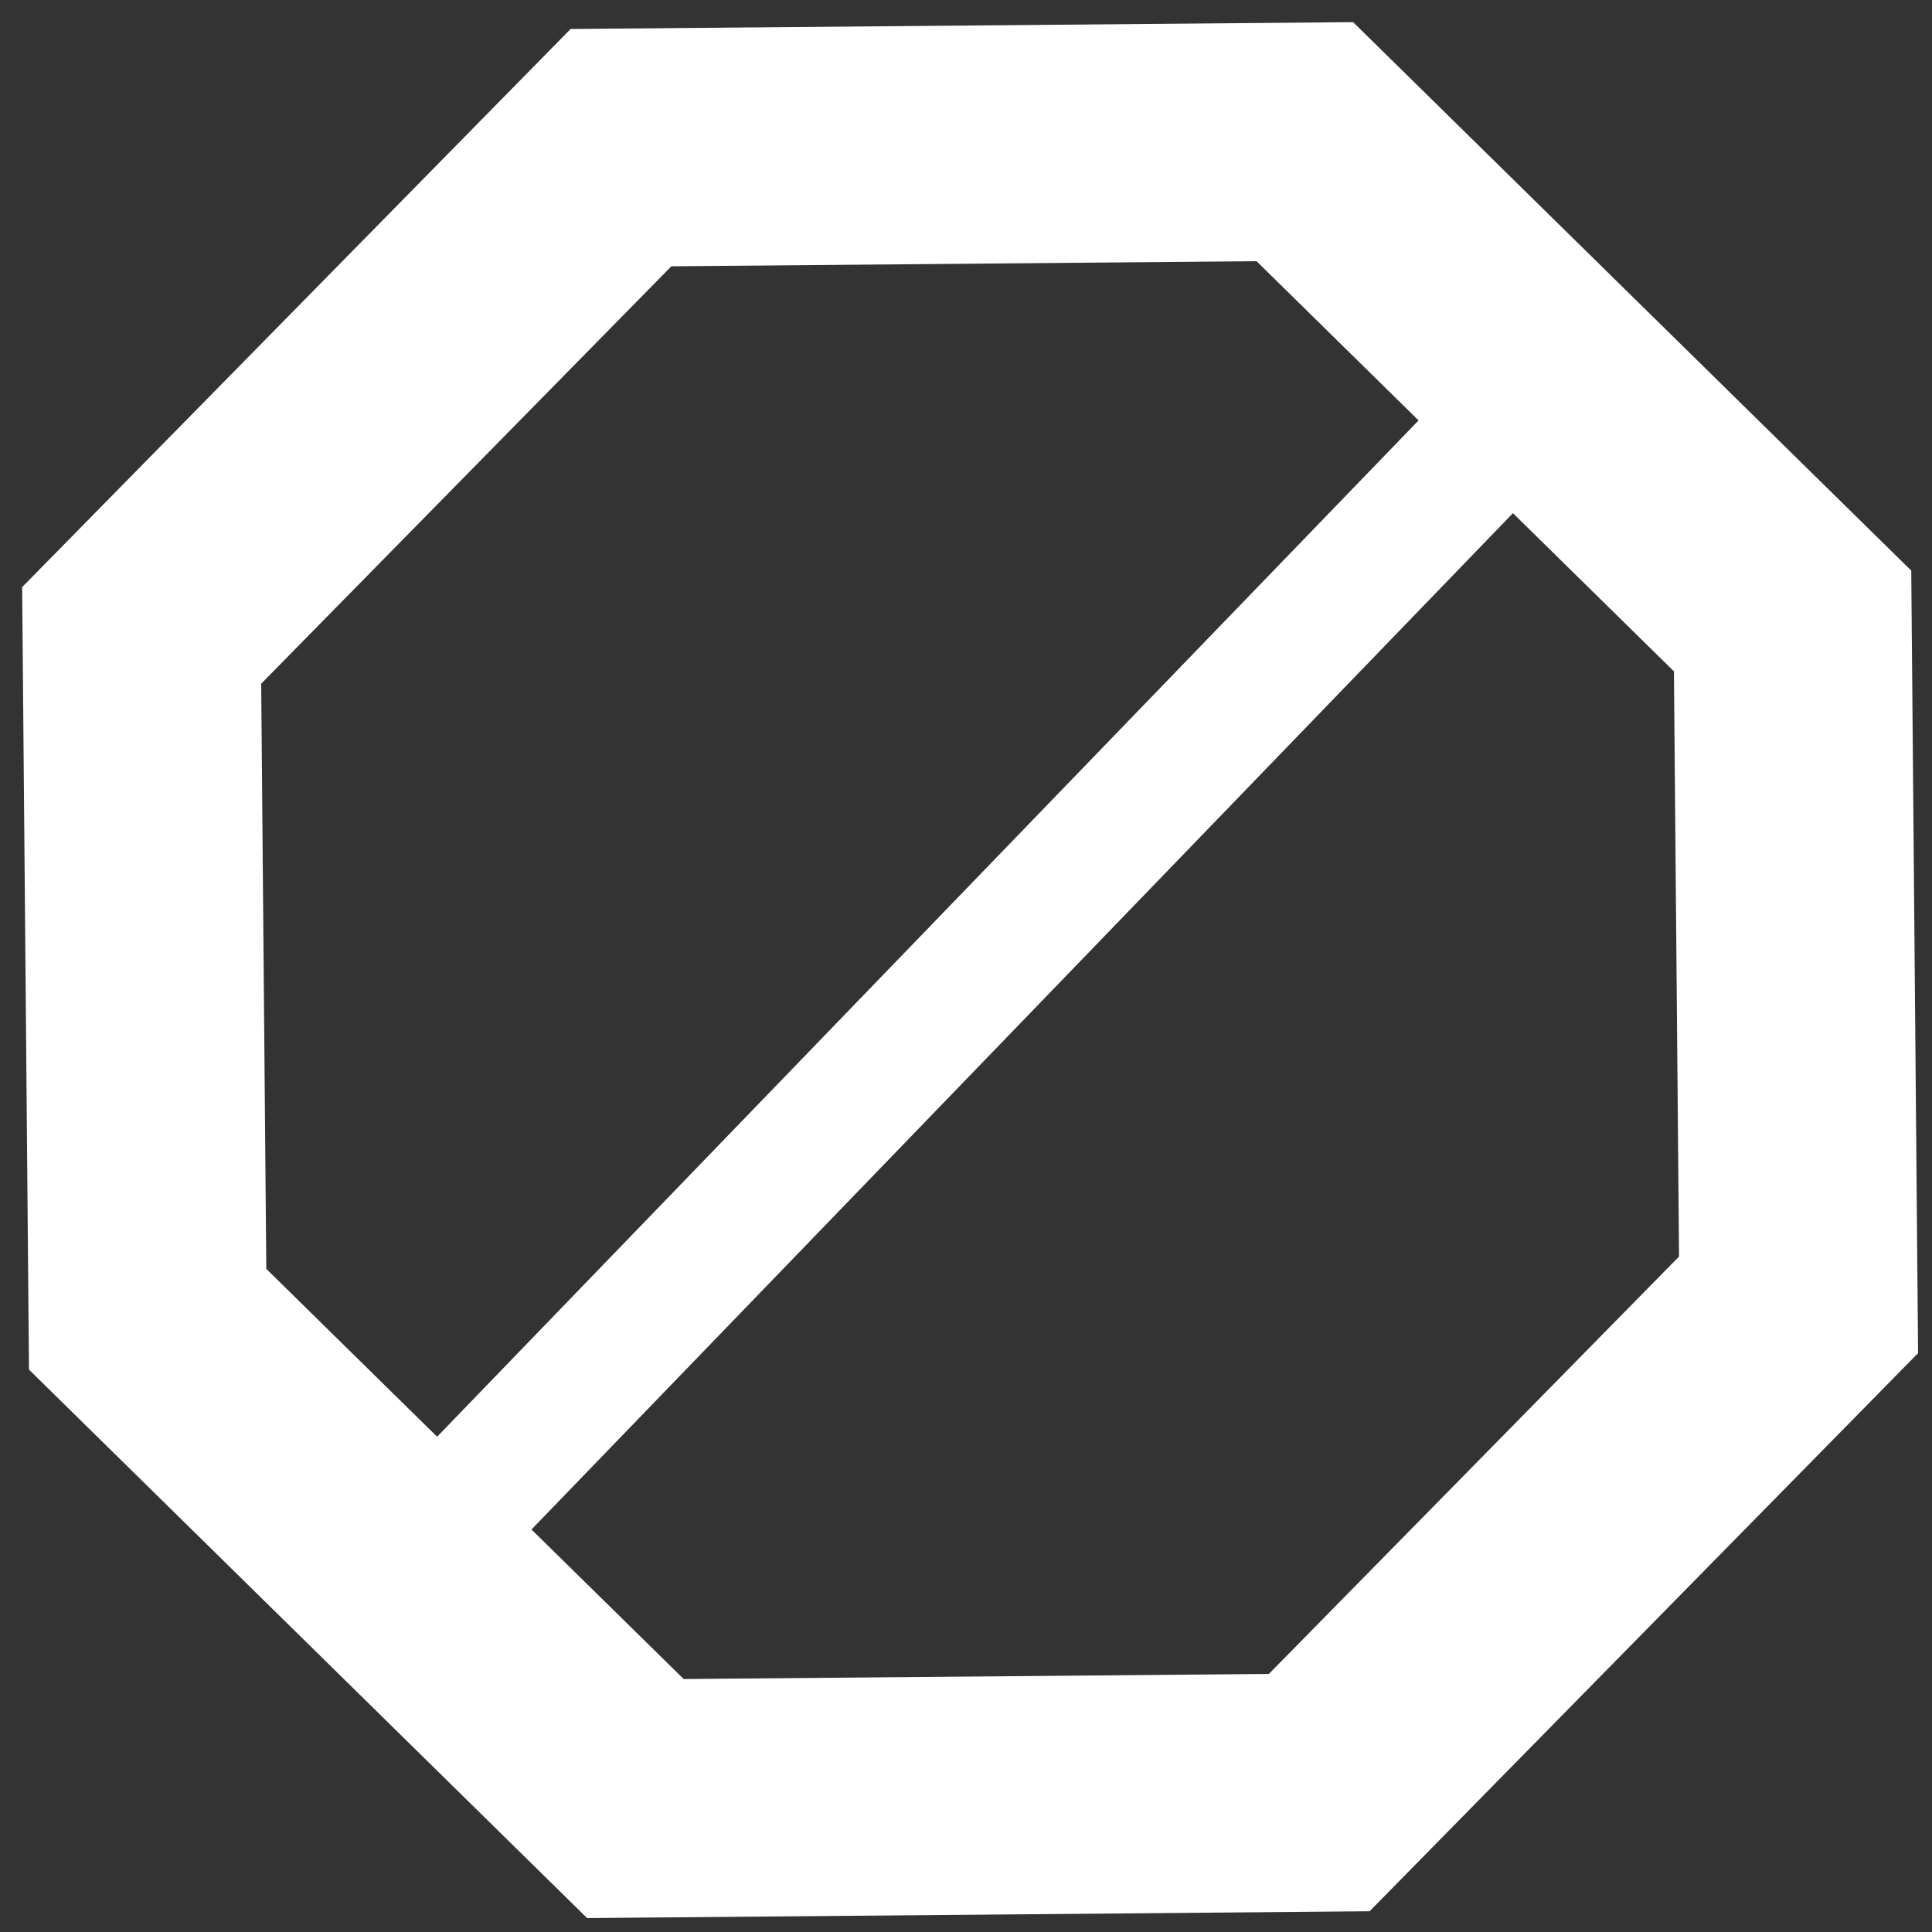
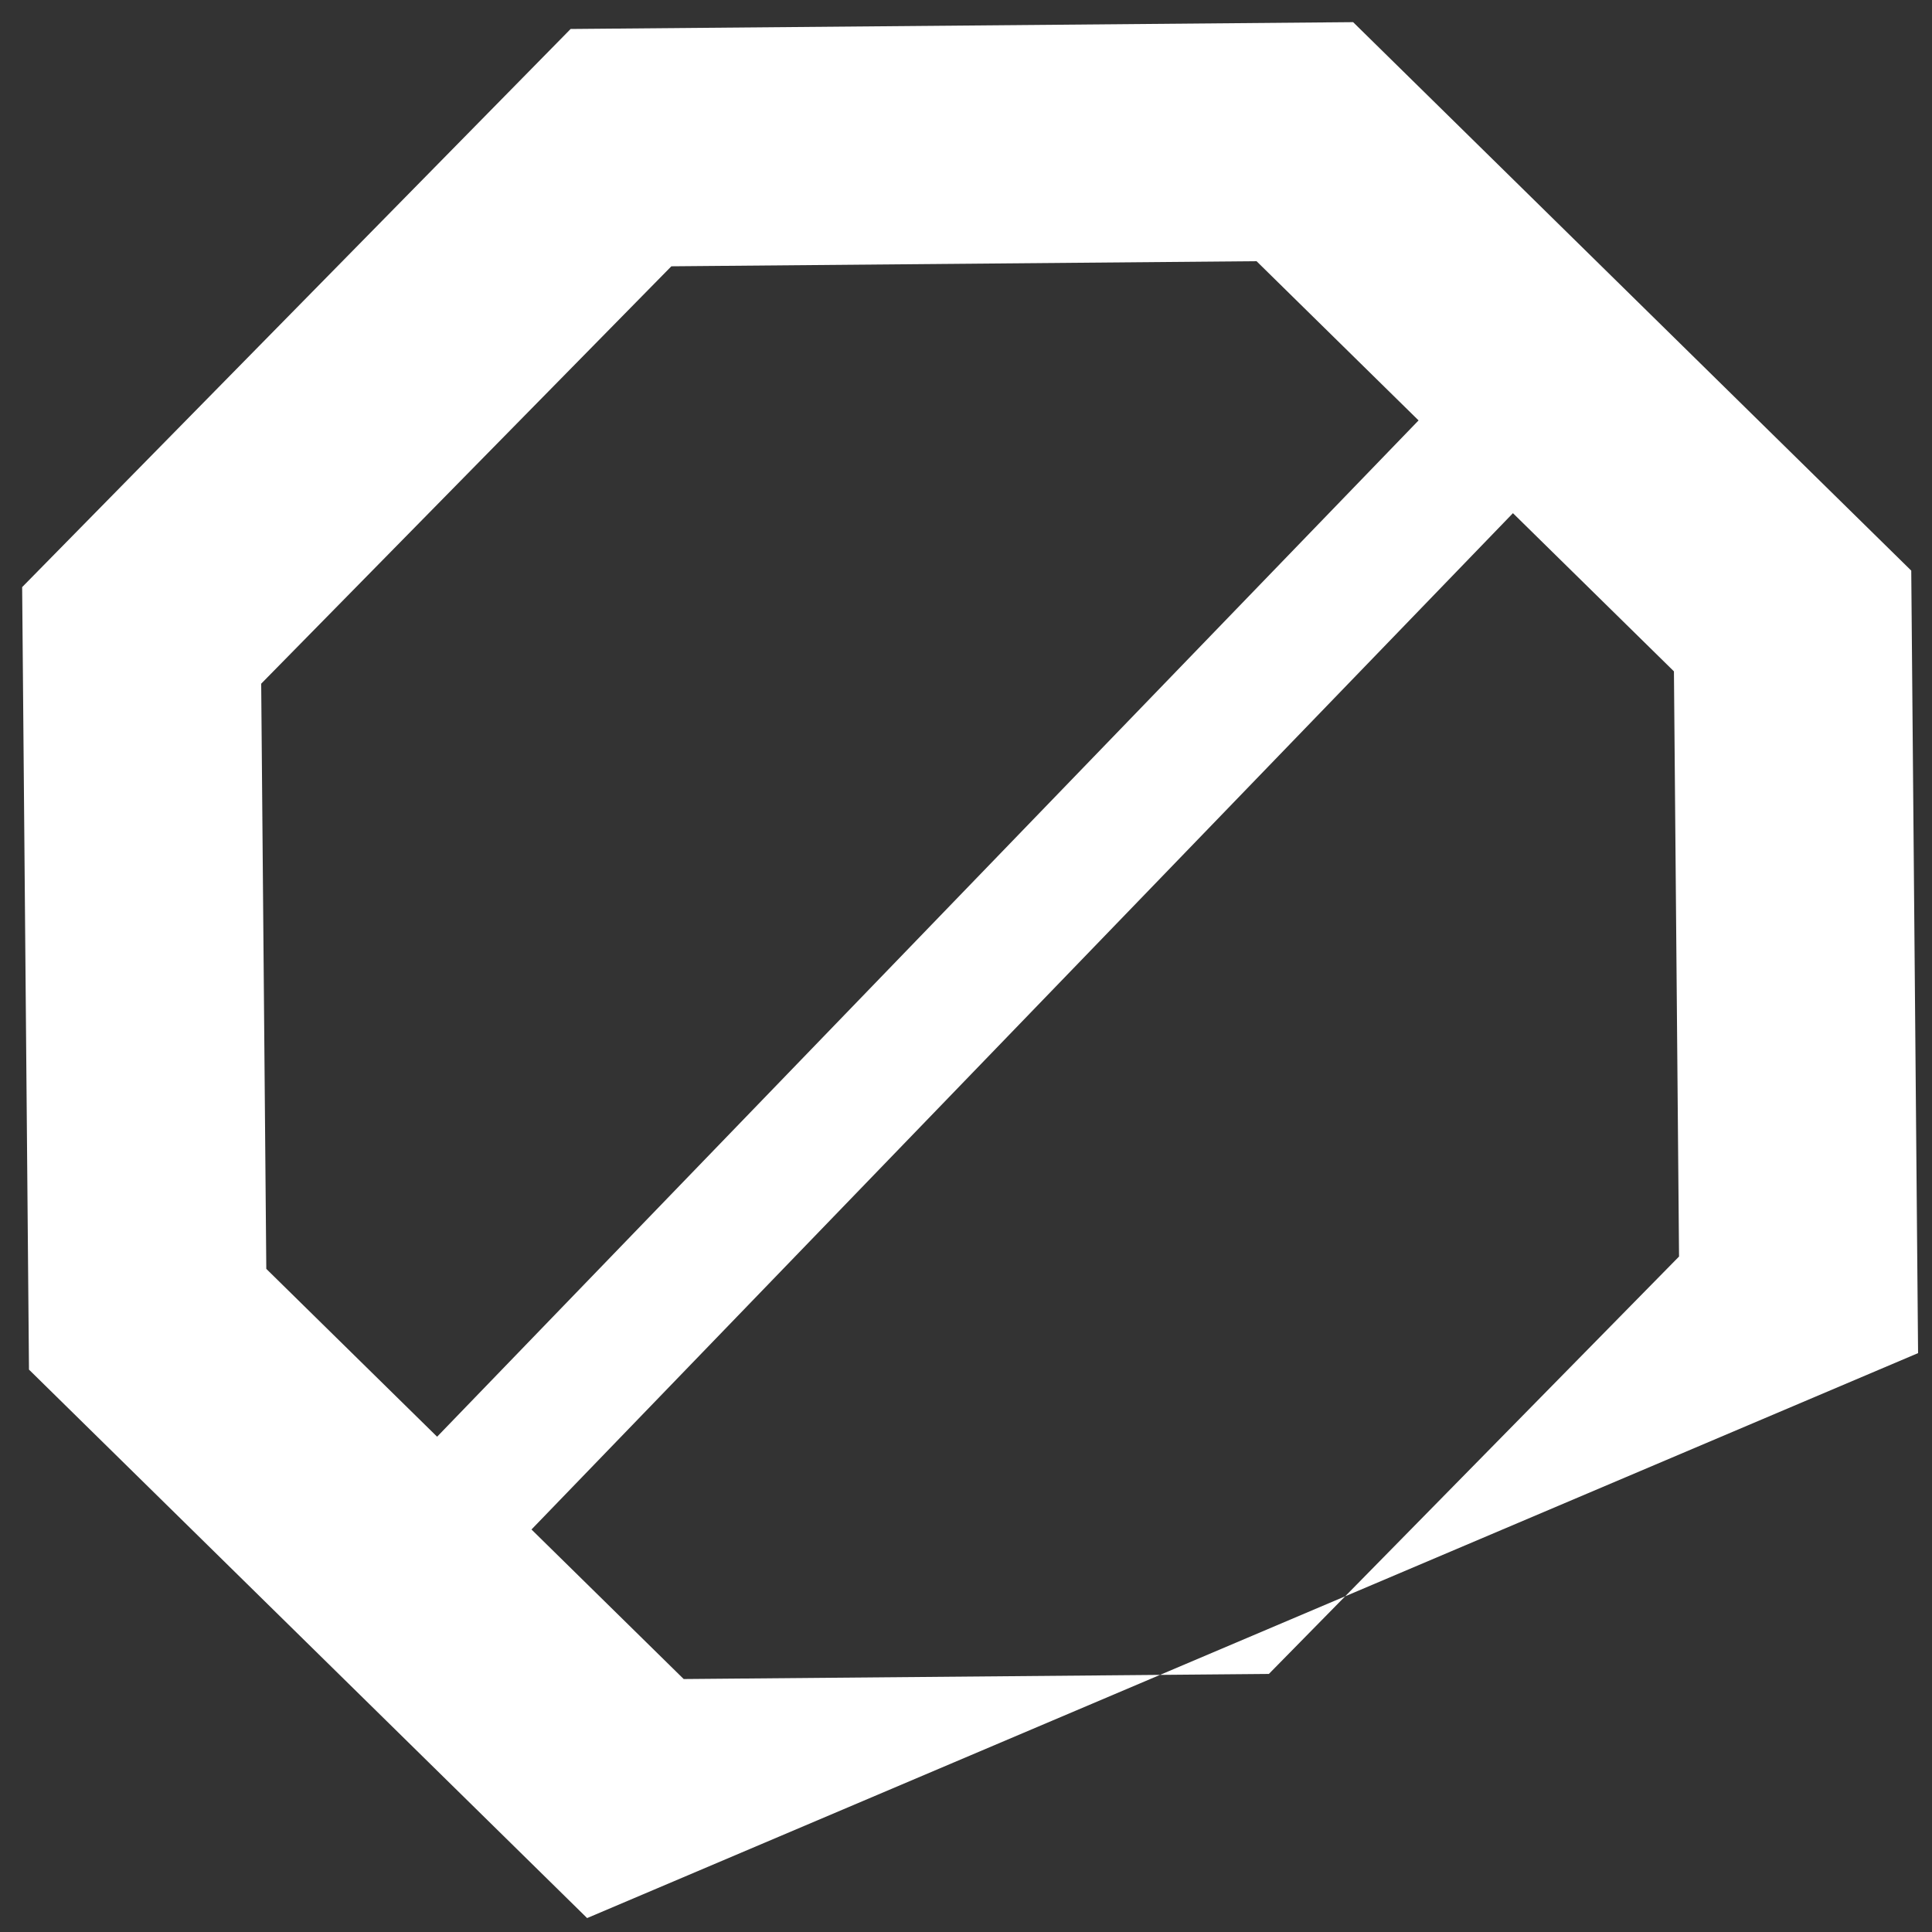
<svg xmlns="http://www.w3.org/2000/svg" width="73" height="73" viewBox="0 0 73 73" fill="none">
  <rect x="0" y="0" width="73" height="73" fill="#333333" stroke="none" />
-   <path fill-rule="evenodd" clip-rule="evenodd" d="M9.869 25.833L25.367 10.062L47.478 9.869L53.6 15.885L16.516 54.286L10.062 47.944L9.869 25.833ZM20.082 57.791L25.833 63.442L47.944 63.249L63.442 47.478L63.249 25.367L57.166 19.39L20.082 57.791ZM21.561 1.095L51.127 0.837L72.216 21.561L72.474 51.127L51.75 72.216L22.184 72.474L1.095 51.75L0.837 22.184L21.561 1.095Z" fill="white" />
+   <path fill-rule="evenodd" clip-rule="evenodd" d="M9.869 25.833L25.367 10.062L47.478 9.869L53.6 15.885L16.516 54.286L10.062 47.944L9.869 25.833ZM20.082 57.791L25.833 63.442L47.944 63.249L63.442 47.478L63.249 25.367L57.166 19.39L20.082 57.791ZM21.561 1.095L51.127 0.837L72.216 21.561L72.474 51.127L22.184 72.474L1.095 51.75L0.837 22.184L21.561 1.095Z" fill="white" />
</svg>